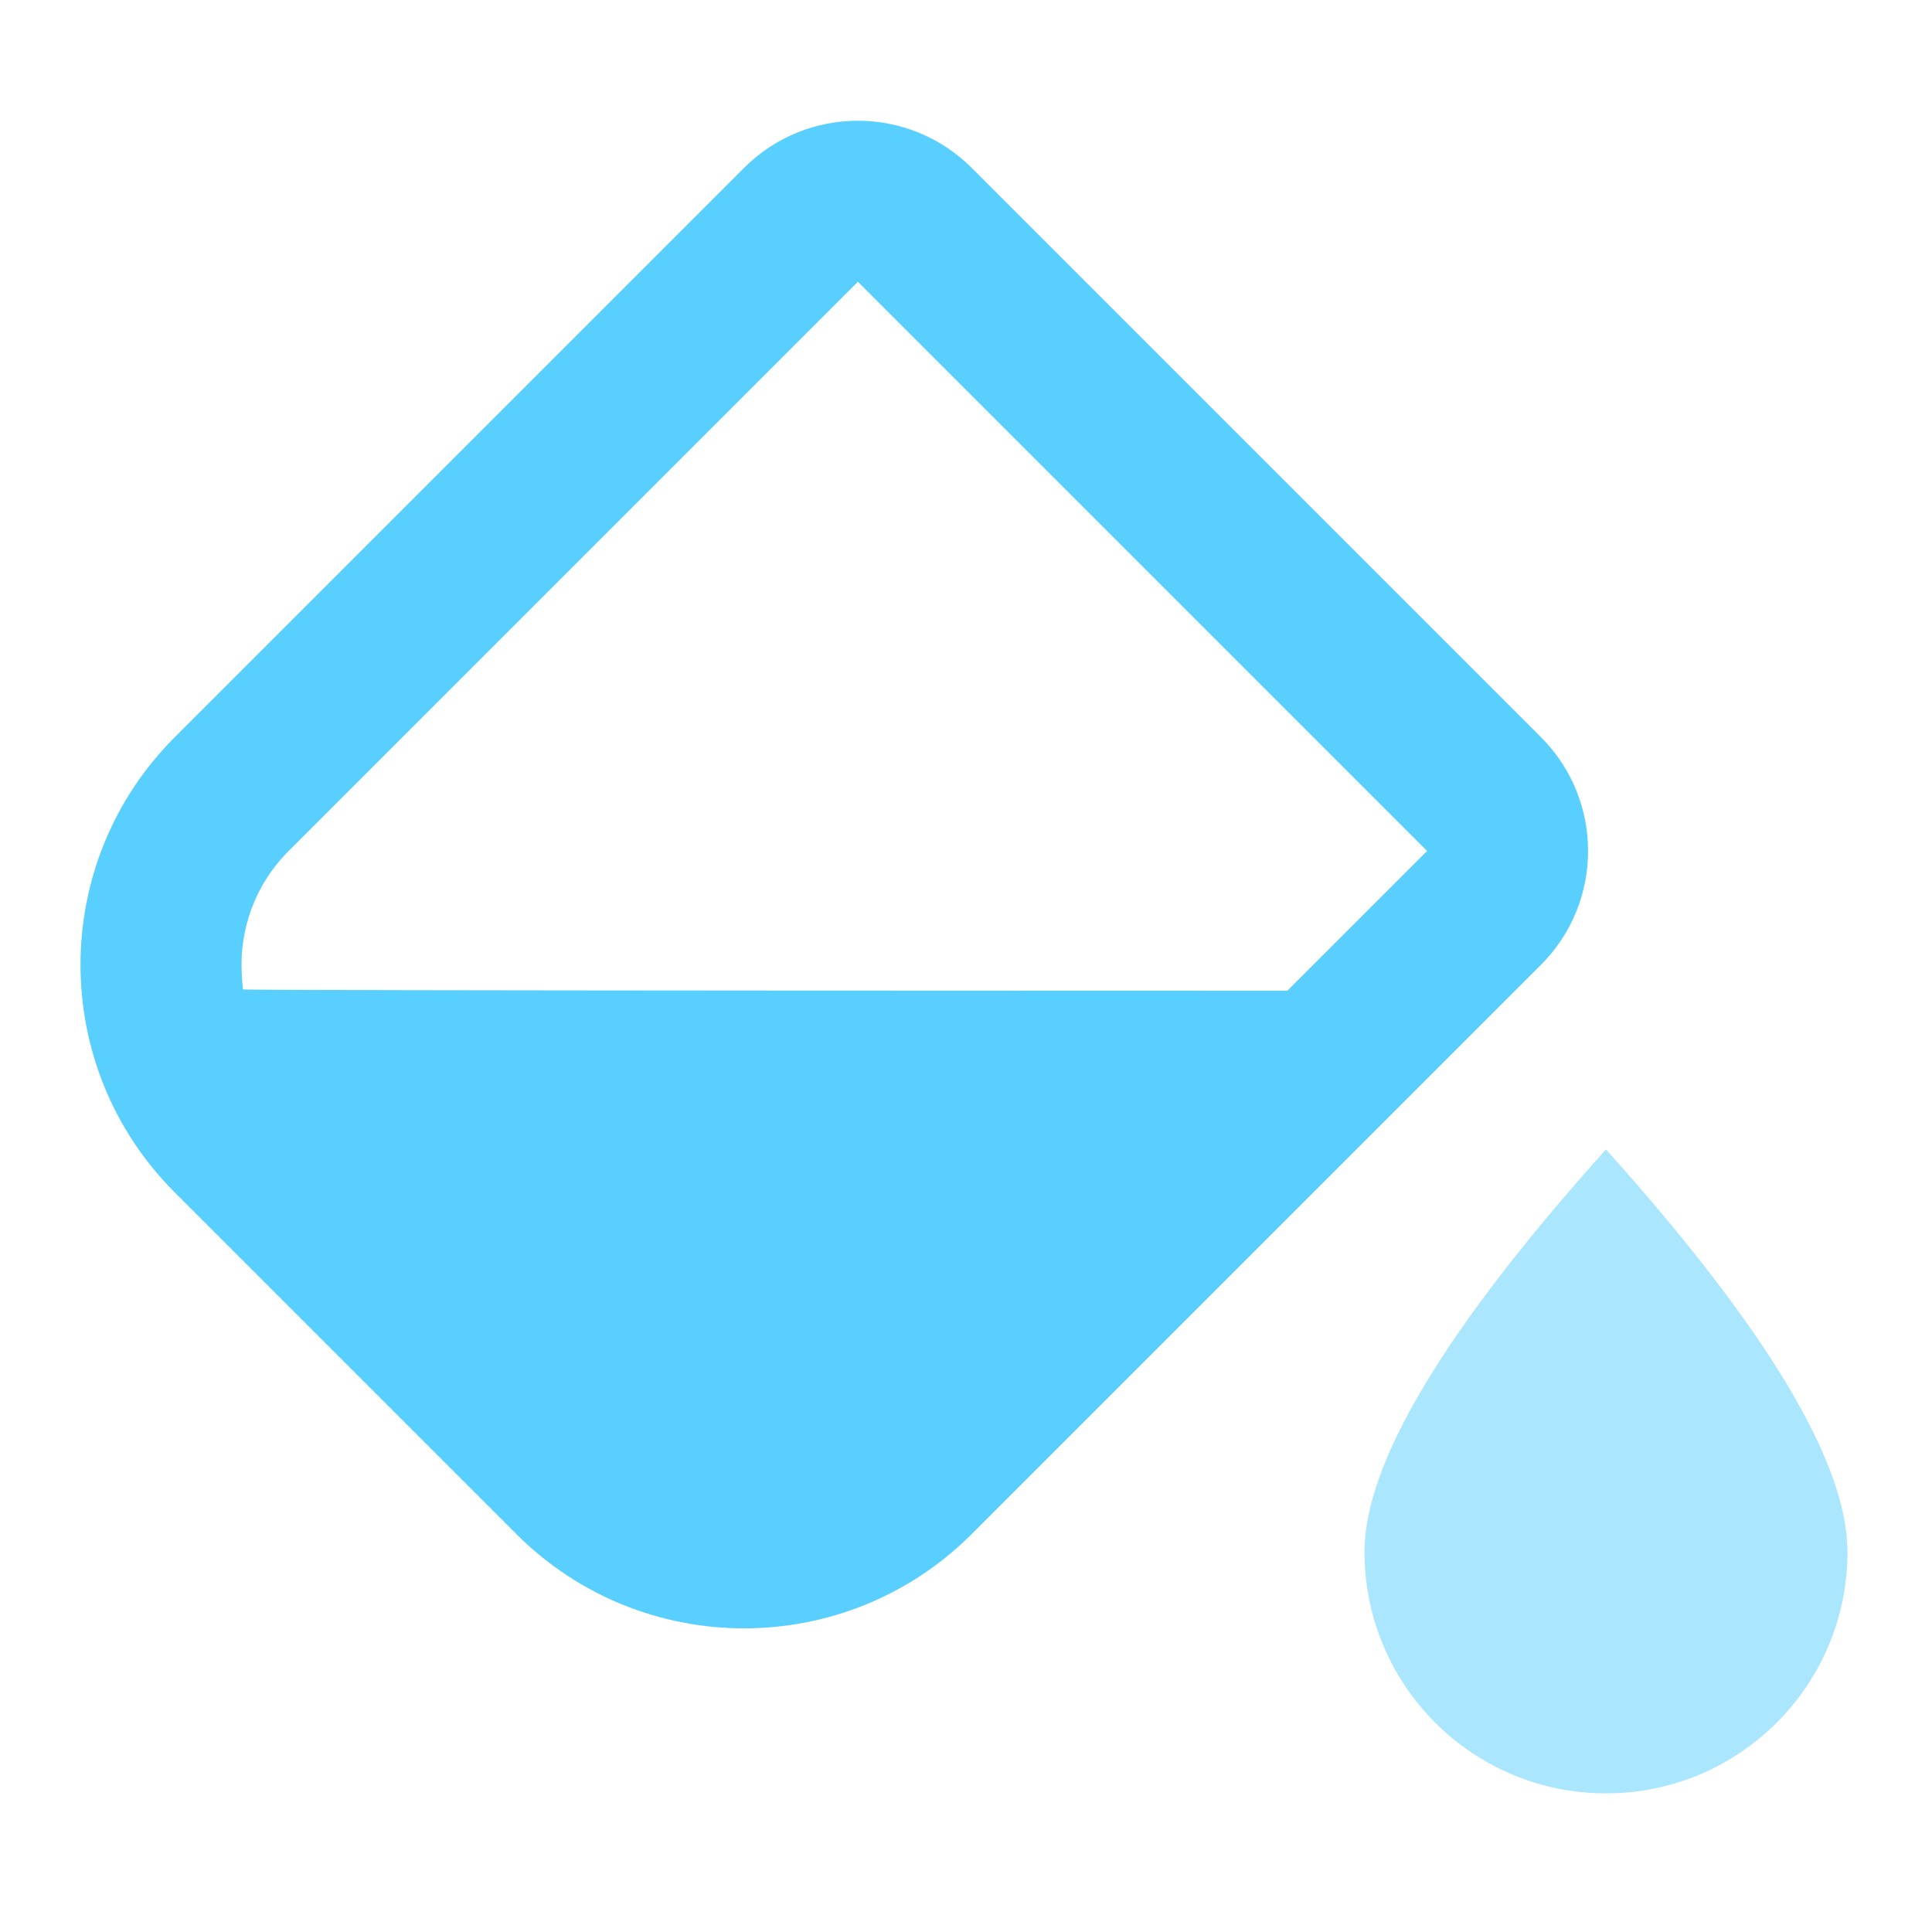
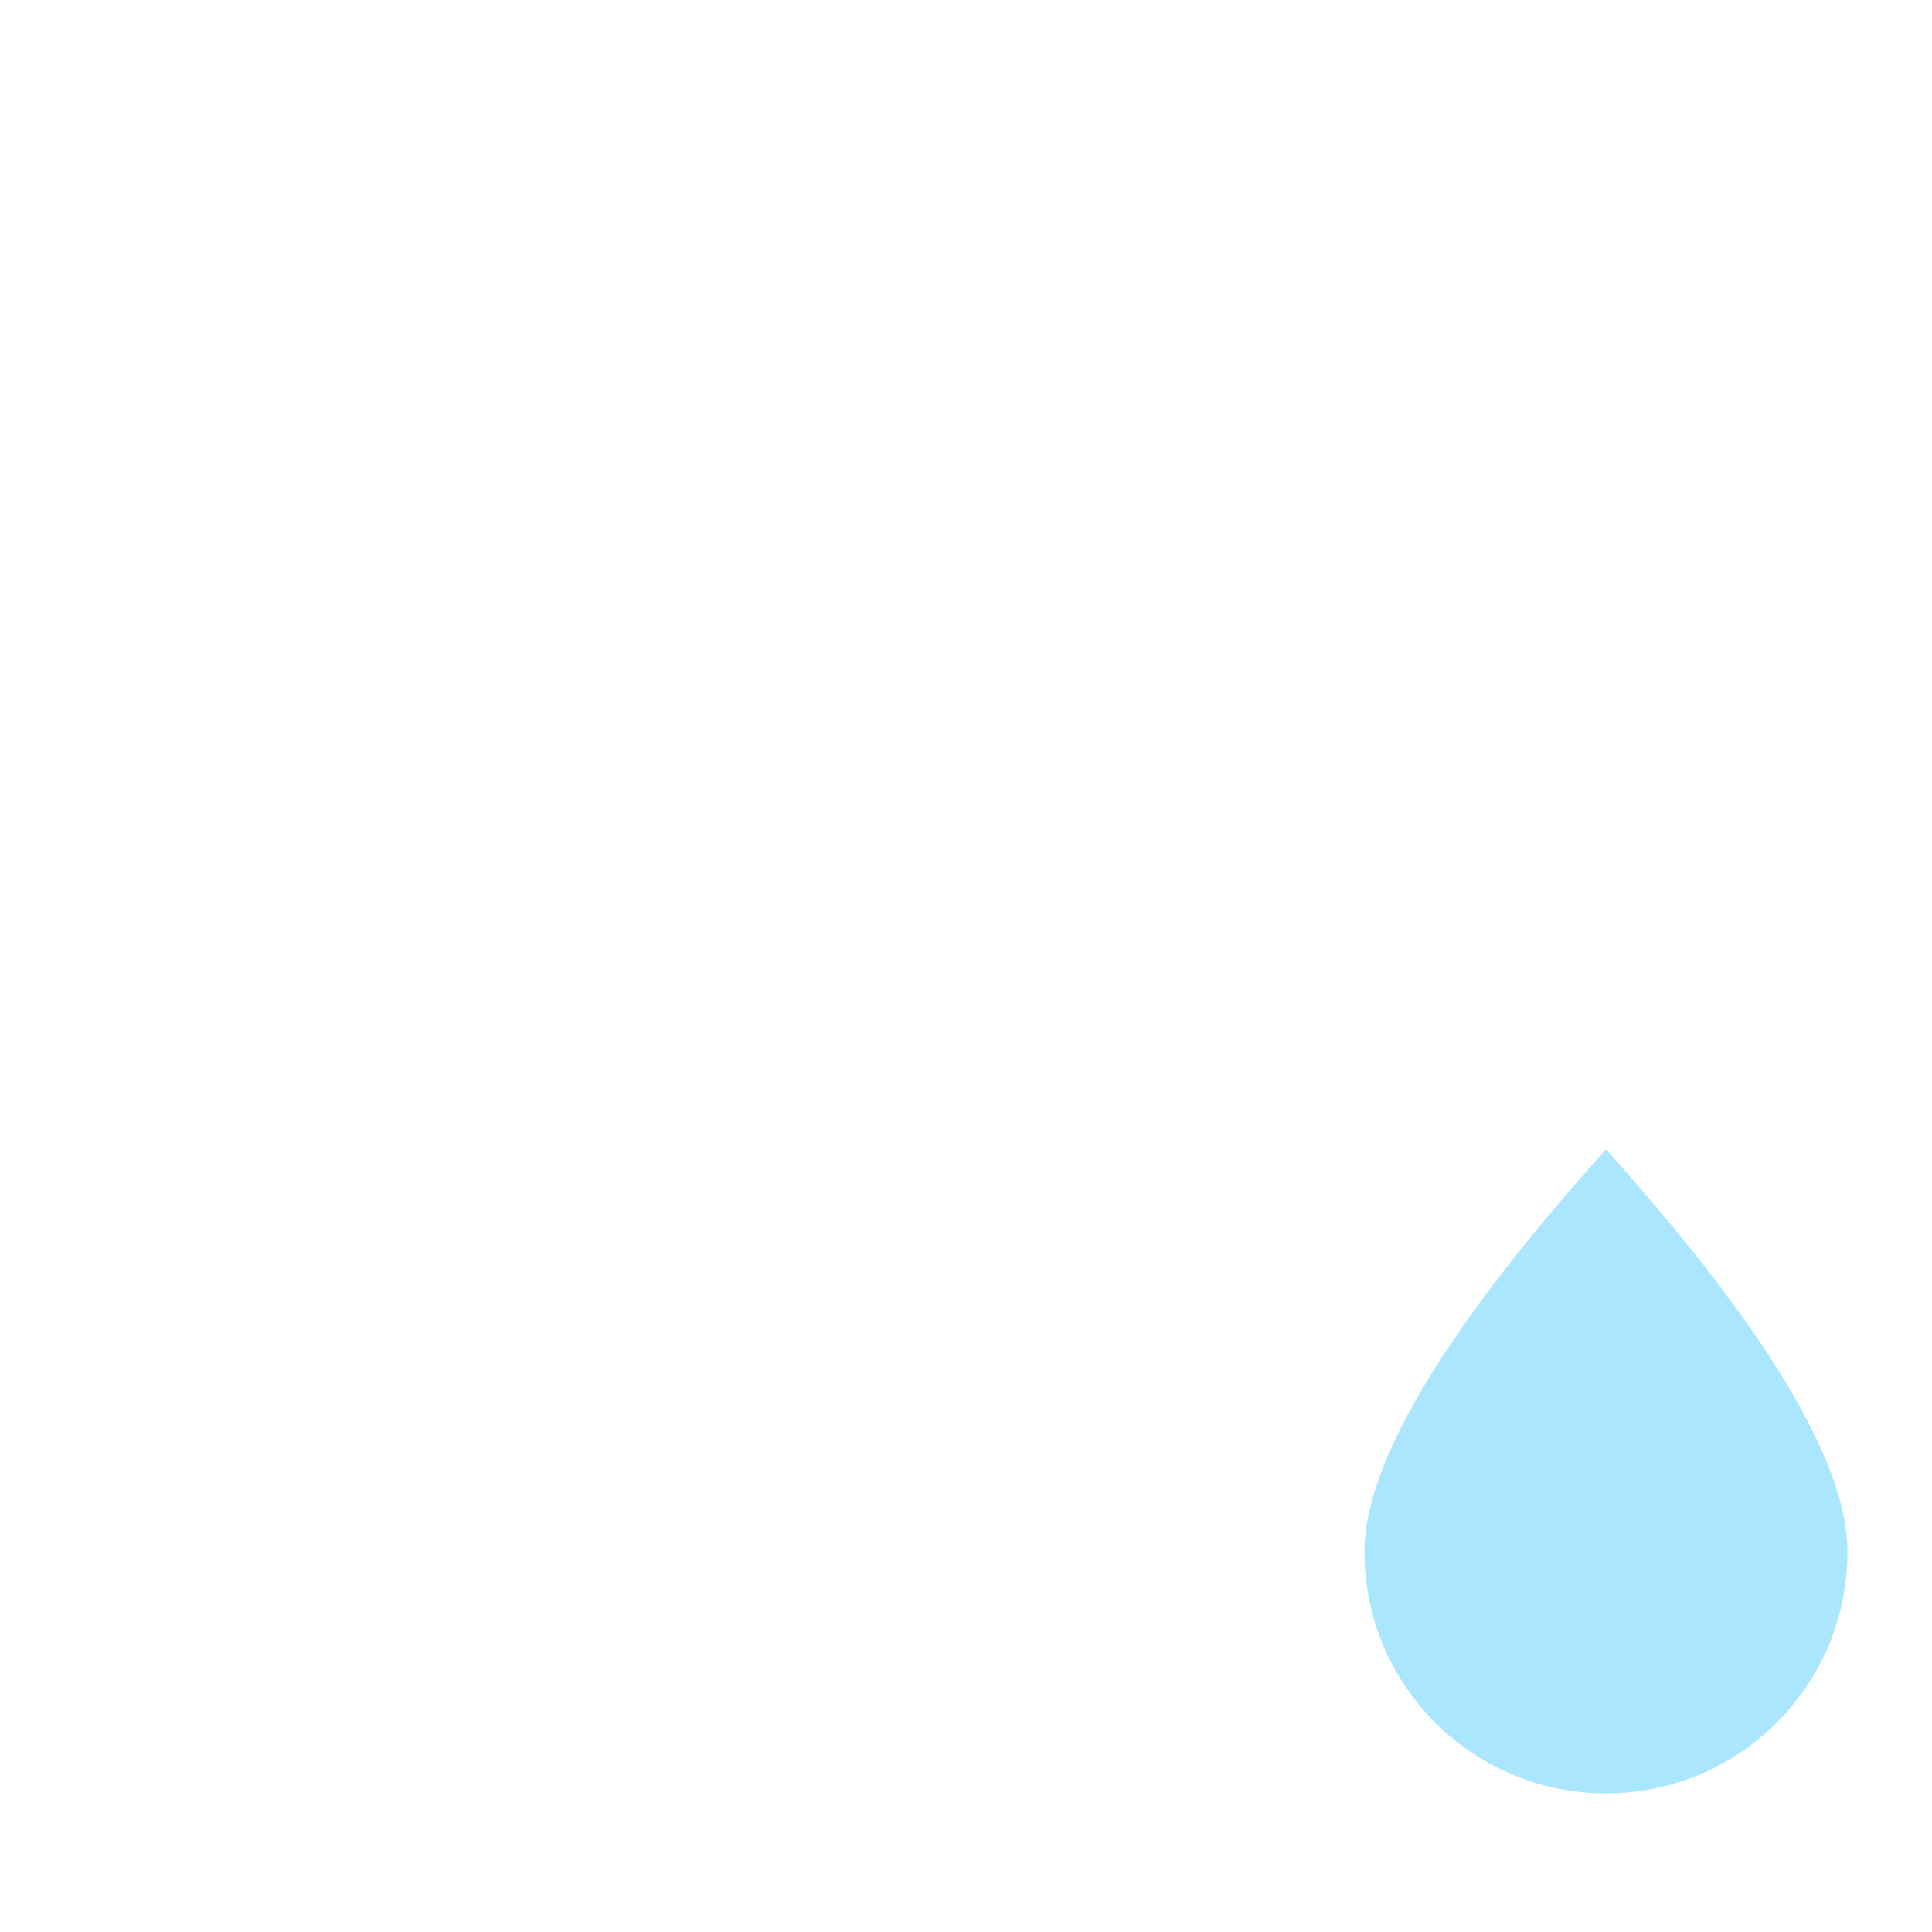
<svg xmlns="http://www.w3.org/2000/svg" width="48" height="48" viewBox="0 0 48 48">
  <g fill="none" fill-rule="evenodd">
-     <rect width="48" height="48" />
    <g fill="#58CFFF" transform="translate(2 3)">
-       <path fill-rule="nonzero" d="M19.314,4 L5.172,18.142 C4.33,18.983 3.942,20.106 4.007,21.207 C4.014,21.335 4.023,21.459 4.034,21.581 C4.034,21.614 29.984,21.614 29.984,21.614 C30.633,20.965 31.79,19.808 33.456,18.142 L19.314,4 Z M22.142,1.172 L36.284,15.314 C37.846,16.876 37.846,19.408 36.284,20.971 L22.142,35.113 C19.018,38.237 13.953,38.237 10.828,35.113 L2.343,26.627 C-0.781,23.503 -0.781,18.438 2.343,15.314 L16.485,1.172 C18.047,-0.391 20.58,-0.391 22.142,1.172 Z" />
      <path d="M37.9,41.556 C41.213,41.556 43.9,38.87 43.9,35.556 C43.9,33.347 41.9,30.014 37.9,25.556 C33.9,30.014 31.9,33.347 31.9,35.556 C31.9,38.87 34.586,41.556 37.9,41.556 Z" opacity=".5" />
    </g>
  </g>
</svg>